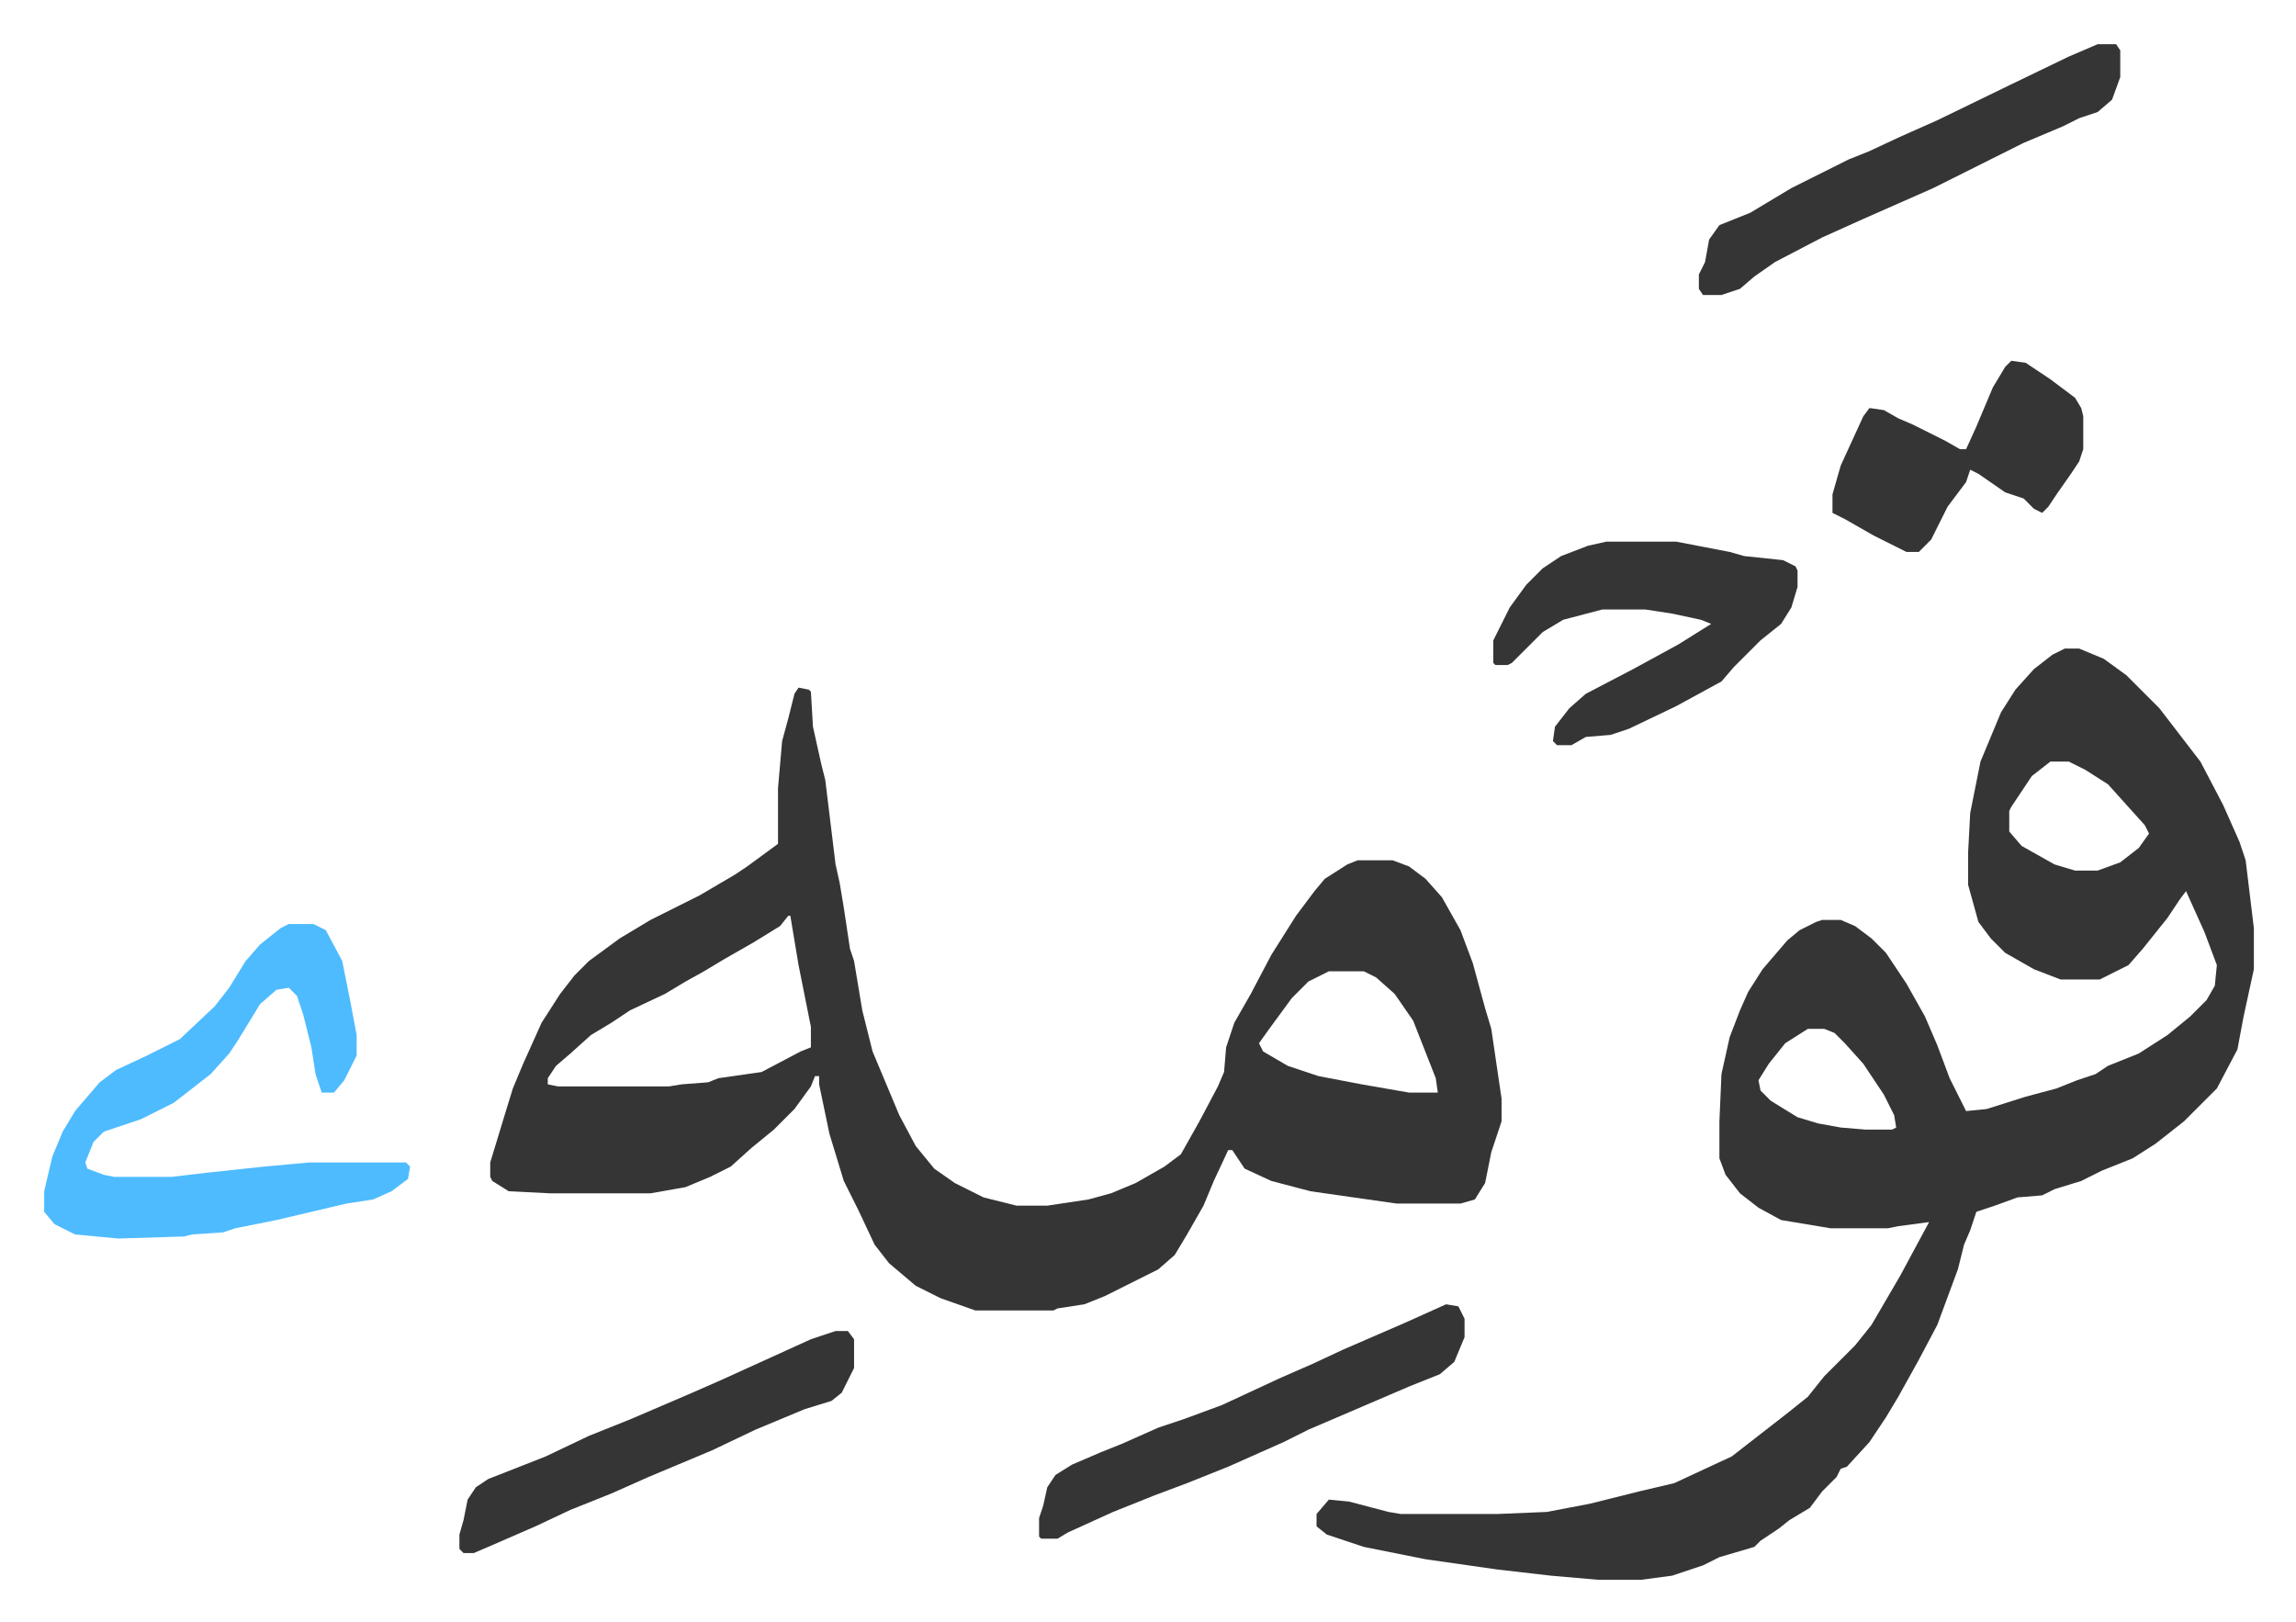
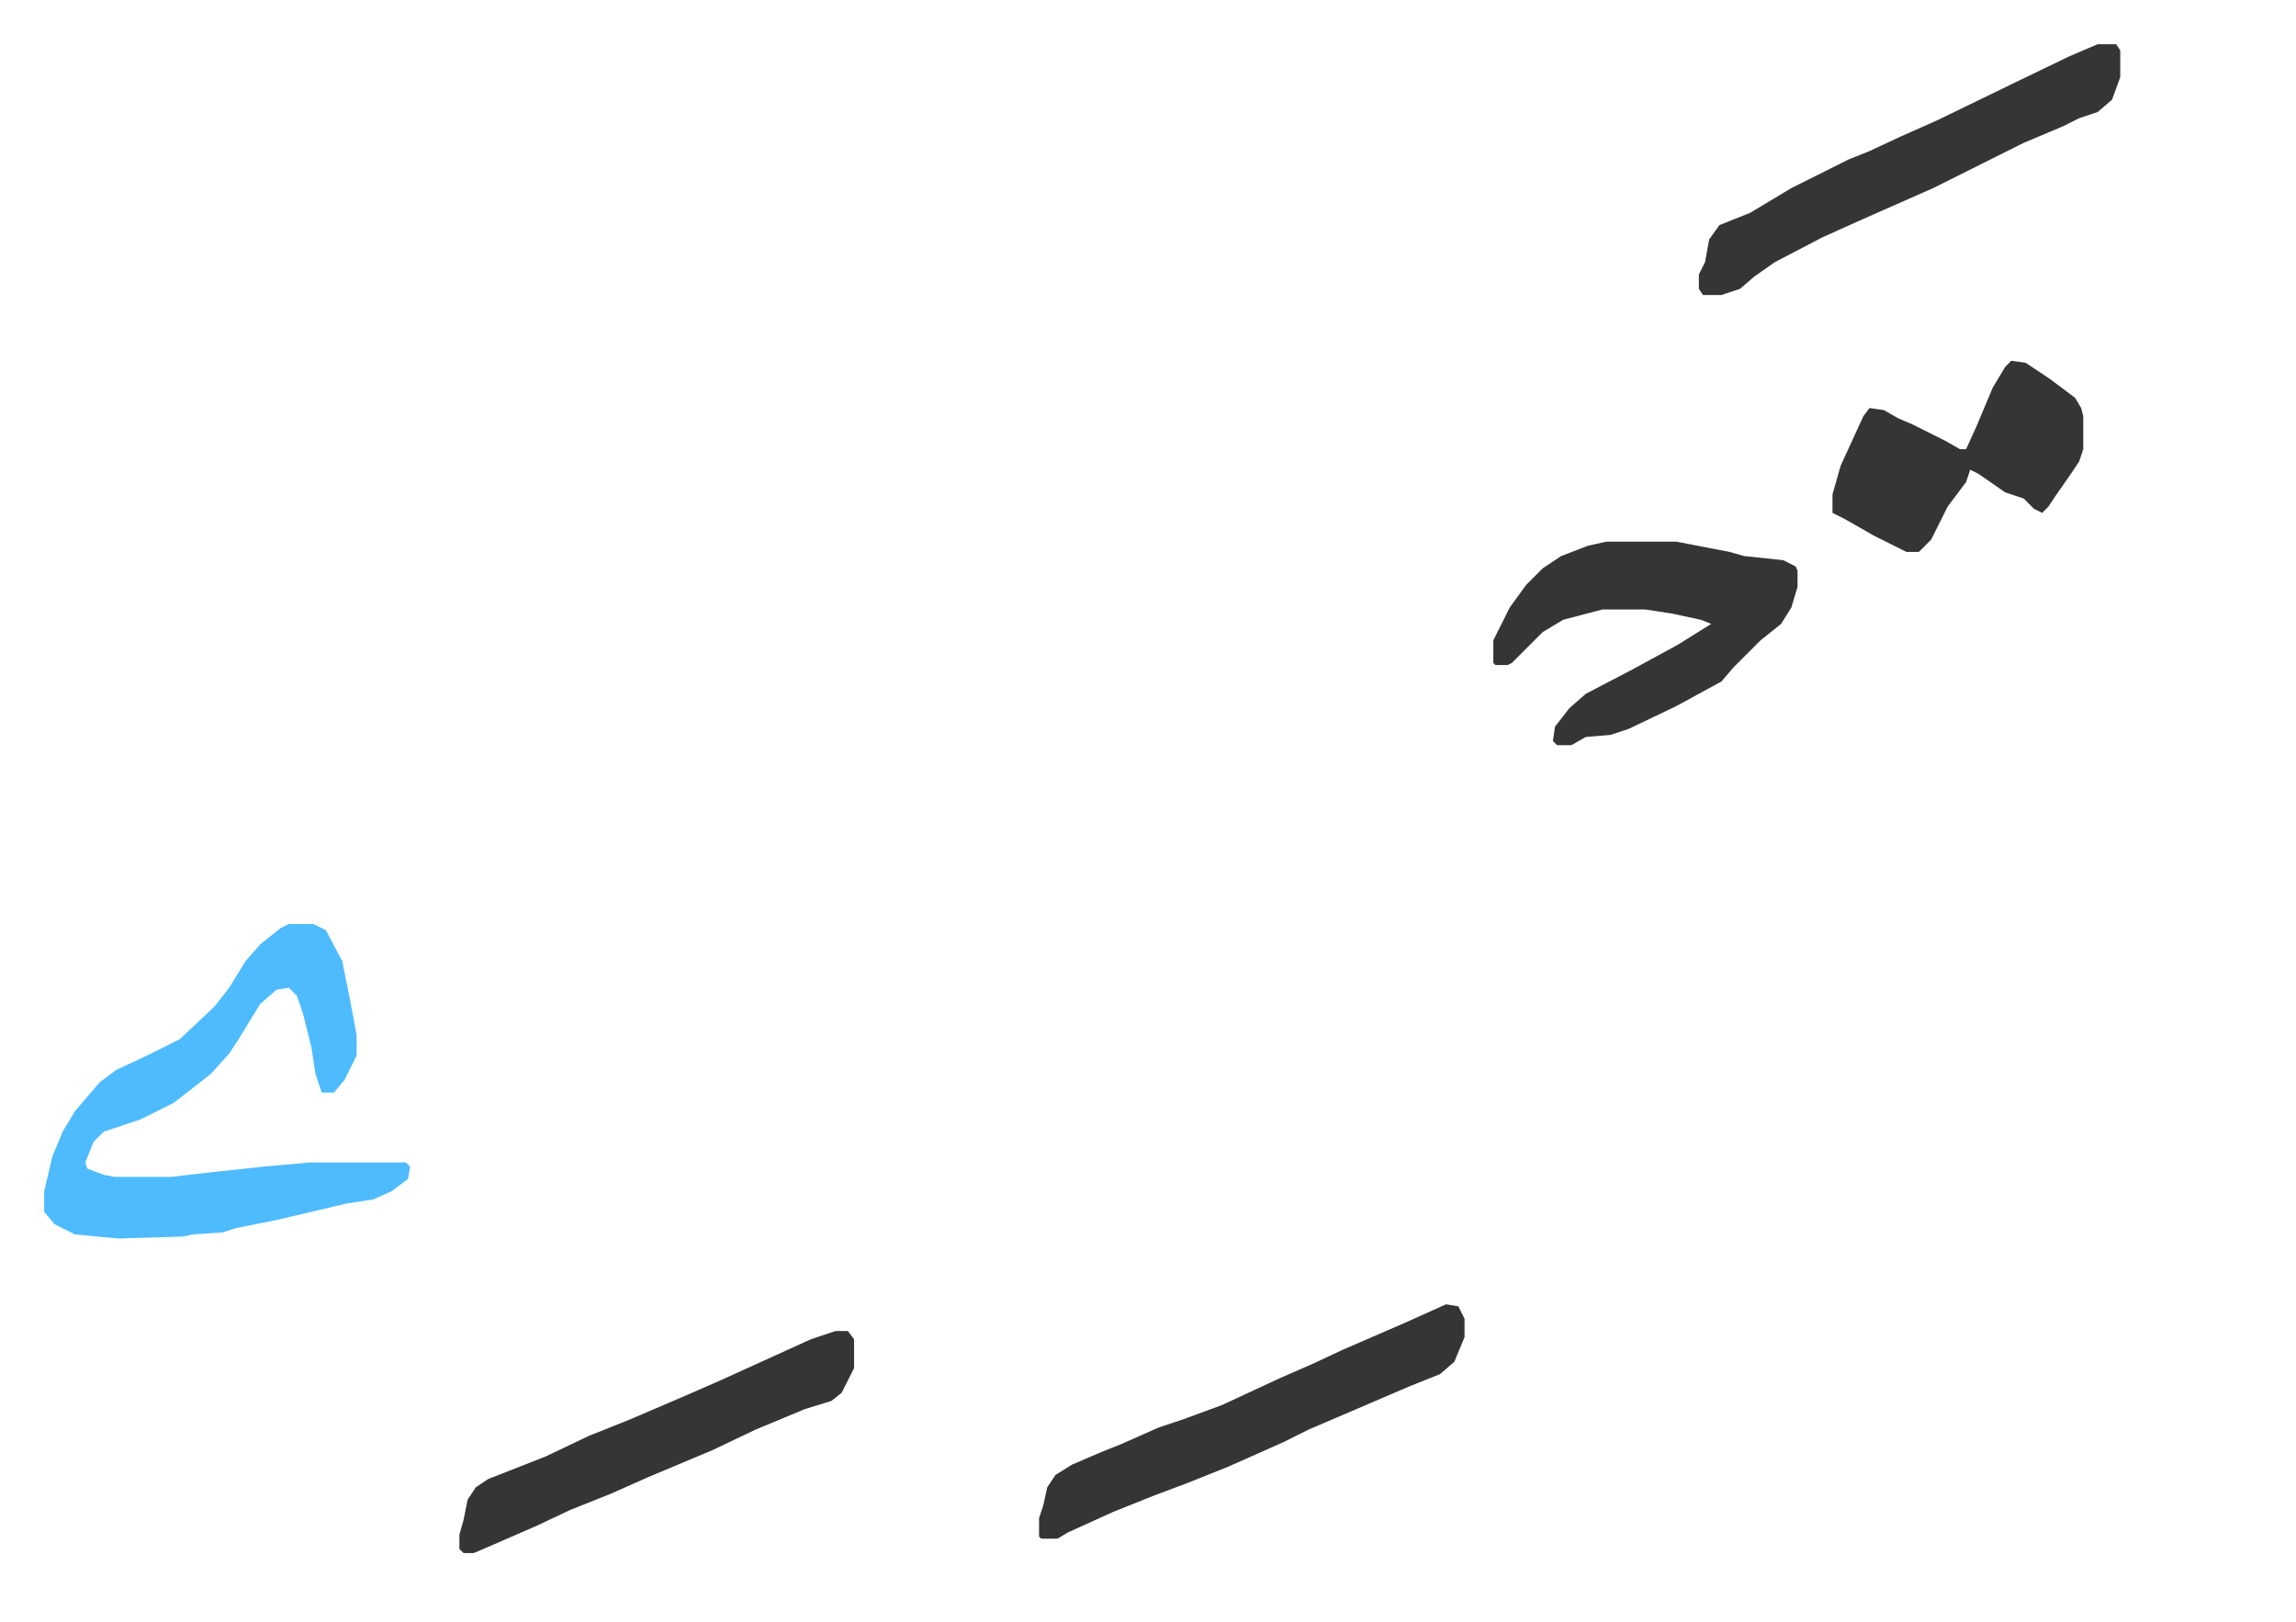
<svg xmlns="http://www.w3.org/2000/svg" viewBox="-21.5 372.5 1117 789">
-   <path fill="#353535" id="rule_normal" d="M983 688h7l12 5 11 8 16 16 10 13 10 13 11 21 8 18 3 9 4 33v20l-5 23-3 16-10 19-11 11-5 5-14 11-11 7-15 6-10 5-13 4-6 3-12 1-11 4-9 3-3 9-3 7-3 12-10 27-9 17-10 18-6 10-8 12-11 12-3 1-2 4-7 7-6 8-10 6-5 4-9 6-3 3-17 5-8 4-15 5-15 2h-21l-23-2-26-3-35-5-30-6-18-6-5-4v-6l6-7 10 1 19 5 6 1h47l24-1 21-4 24-6 17-4 28-13 18-14 9-7 10-8 8-10 15-15 8-10 14-24 14-26-15 2-5 1h-28l-24-4-11-6-9-7-7-9-3-8v-18l1-23 4-18 5-13 4-9 7-11 12-14 6-5 8-4 3-1h9l7 3 8 6 7 7 10 15 9 16 6 14 6 16 8 16 10-1 19-6 15-4 10-4 9-3 6-4 15-6 14-9 11-9 8-8 4-7 1-10-6-16-9-20-3 4-6 9-12 15-7 8-14 7h-19l-13-5-14-8-7-7-6-8-5-18v-16l1-19 5-25 10-24 7-11 9-10 9-7zm-7 55-9 7-10 15-1 2v10l6 7 16 9 10 3h11l11-4 9-7 5-7-2-4-9-10-9-10-11-7-8-4zM858 873l-11 7-8 10-5 8 1 5 5 5 13 8 10 3 11 2 12 1h13l2-1-1-6-5-10-10-15-9-10-5-5-5-2zM367 707l5 1 1 1 1 17 4 18 2 8 5 41 2 9 2 12 3 20 2 6 4 24 5 20 13 31 8 15 9 11 10 7 14 7 16 4h15l20-3 11-3 12-5 14-8 8-6 9-16 9-17 3-7 1-12 4-12 8-14 10-19 12-19 9-12 5-6 11-7 5-2h17l8 3 8 6 8 9 9 16 6 16 6 22 3 10 5 34v11l-5 15-3 15-5 8-7 2h-31l-14-2-28-4-19-5-13-6-6-9h-2l-7 15-5 12-8 14-6 10-8 7-10 5-16 8-10 4-13 2-2 1h-38l-17-6-12-6-13-11-7-9-8-17-7-14-7-23-5-24v-4h-2l-2 5-8 11-10 10-11 9-10 9-10 5-12 5-17 3h-49l-20-1-8-5-1-2v-7l7-23 4-13 5-12 9-20 9-14 7-9 7-7 15-11 15-9 14-7 10-5 17-10 6-4 15-11v-27l2-23 3-11 3-12zm-5 111-4 5-13 8-14 8-10 6-9 5-10 6-17 8-9 6-10 6-10 9-7 6-4 6v3l5 1h54l6-1 13-1 5-2 21-3 19-10 5-2v-10l-6-30-2-12-2-12zm263 27-10 5-8 8-11 15-5 7 2 4 12 7 15 5 21 4 23 4h14l-1-7-11-28-9-13-9-8-6-3z" />
  <path fill="#4ebbff" id="rule_madd_normal_2_vowels" d="M119 822h12l6 3 8 15 4 20 3 16v10l-6 12-5 6h-6l-3-9-2-13-4-16-3-9-4-4-6 1-8 7-11 18-4 6-9 10-9 7-9 7-16 8-18 6-5 5-4 10 1 3 8 3 5 1h28l17-2 28-3 22-2h47l2 2-1 6-8 6-9 4-13 2-34 8-20 4-6 2-15 1-4 1-32 1-21-2-10-5-5-6v-10l4-17 5-12 6-10 12-14 8-6 15-7 16-8 17-16 7-9 8-13 7-8 10-8z" />
  <path fill="#353535" id="rule_normal" d="M760 636h34l26 5 7 2 19 2 6 3 1 2v8l-3 10-5 8-10 8-13 13-6 7-22 12-23 11-9 3-12 1-7 4h-7l-2-2 1-7 7-9 8-7 23-12 22-12 16-10-5-2-14-3-13-2h-21l-19 5-10 6-15 15-2 1h-6l-1-1v-11l8-16 8-11 8-8 9-6 13-5zm239-242h9l2 3v13l-4 11-7 6-9 3-8 4-19 8-16 8-28 14-34 15-20 9-23 12-10 7-7 6-9 3h-9l-2-3v-7l3-6 2-11 5-7 15-6 20-12 28-14 10-4 15-7 18-8 35-17 29-14zm-317 613 6 1 3 6v9l-5 12-7 6-15 6-35 15-14 6-12 6-27 12-20 8-16 6-20 8-22 10-5 3h-8l-1-1v-9l2-6 2-9 4-6 8-5 14-6 10-4 18-8 12-4 19-7 28-13 16-7 15-7 30-13zm-297 13h6l3 4v14l-6 12-5 4-13 4-24 10-21 10-31 13-18 8-20 8-17 8-23 10-7 3h-5l-2-2v-7l2-7 2-10 4-6 6-4 28-11 21-10 20-8 28-12 16-7 33-15 11-5zm572-472 7 1 12 8 12 9 3 5 1 4v16l-2 6-4 6-7 10-4 6-3 3-4-2-5-5-9-3-13-9-4-2-2 6-9 12-8 16-6 6h-6l-16-8-14-8-6-3v-9l4-14 11-24 3-4 7 1 7 4 7 3 16 8 7 4h3l5-11 8-19 6-10z" />
</svg>